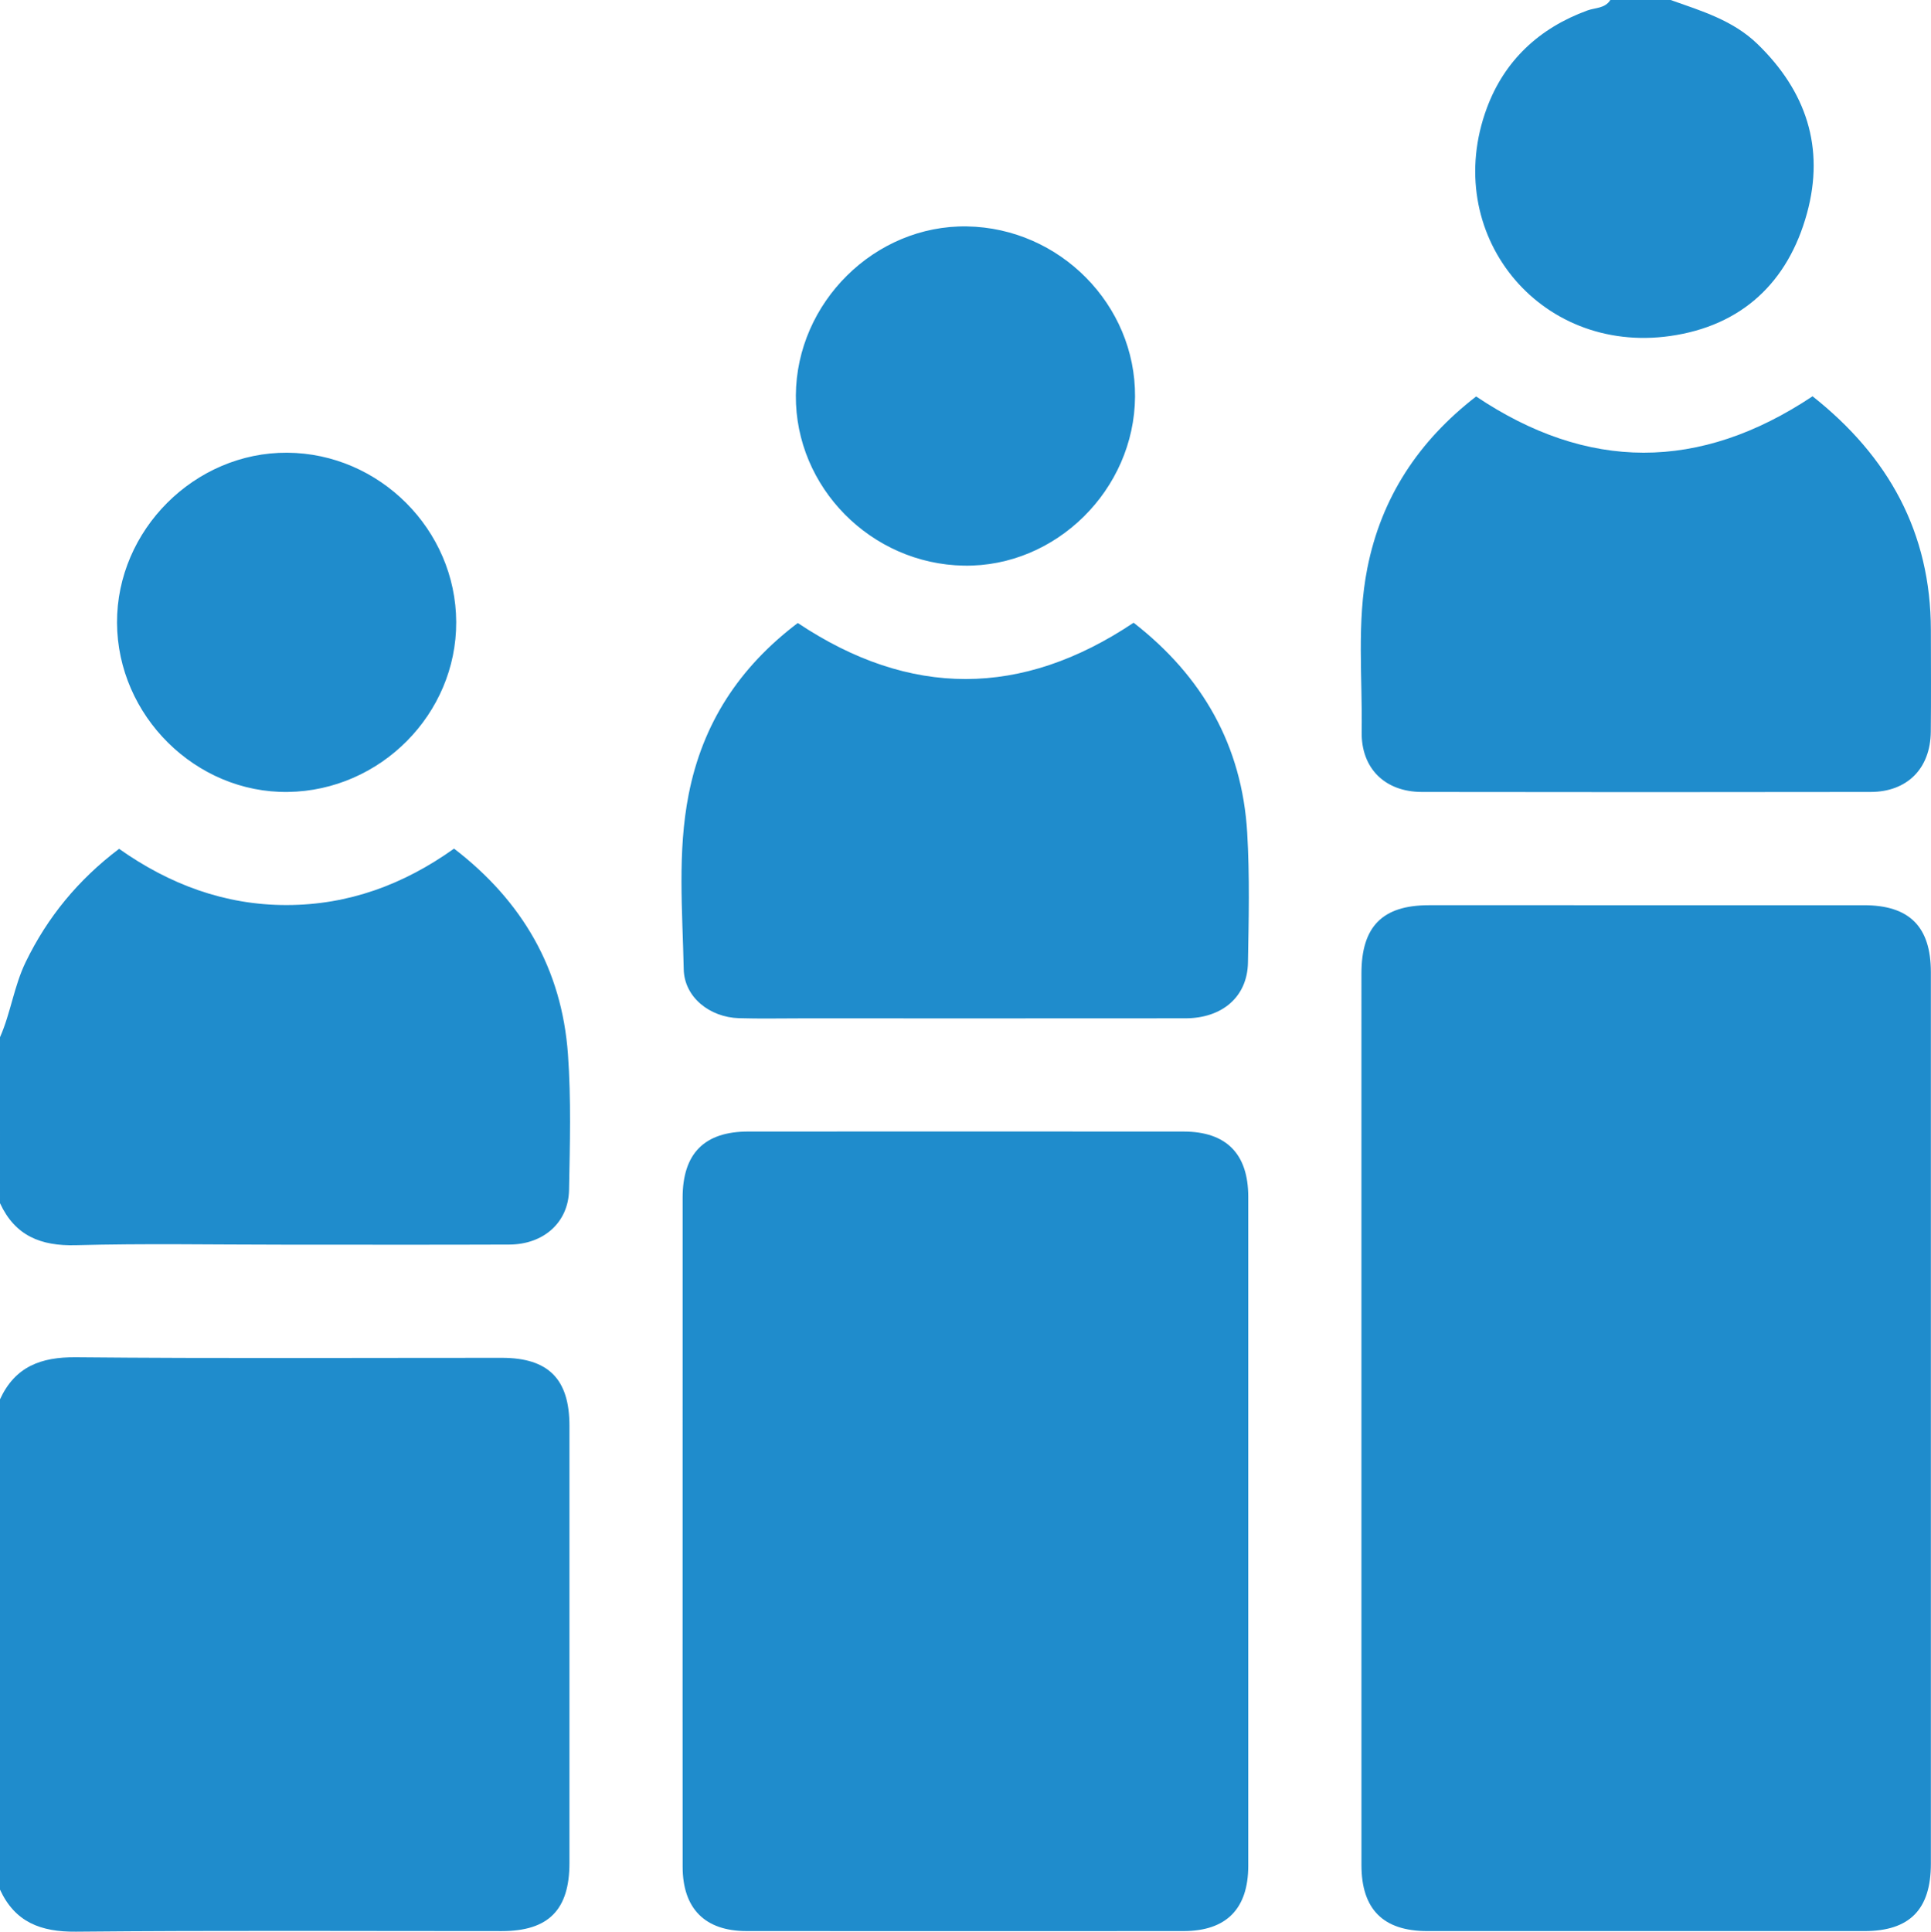
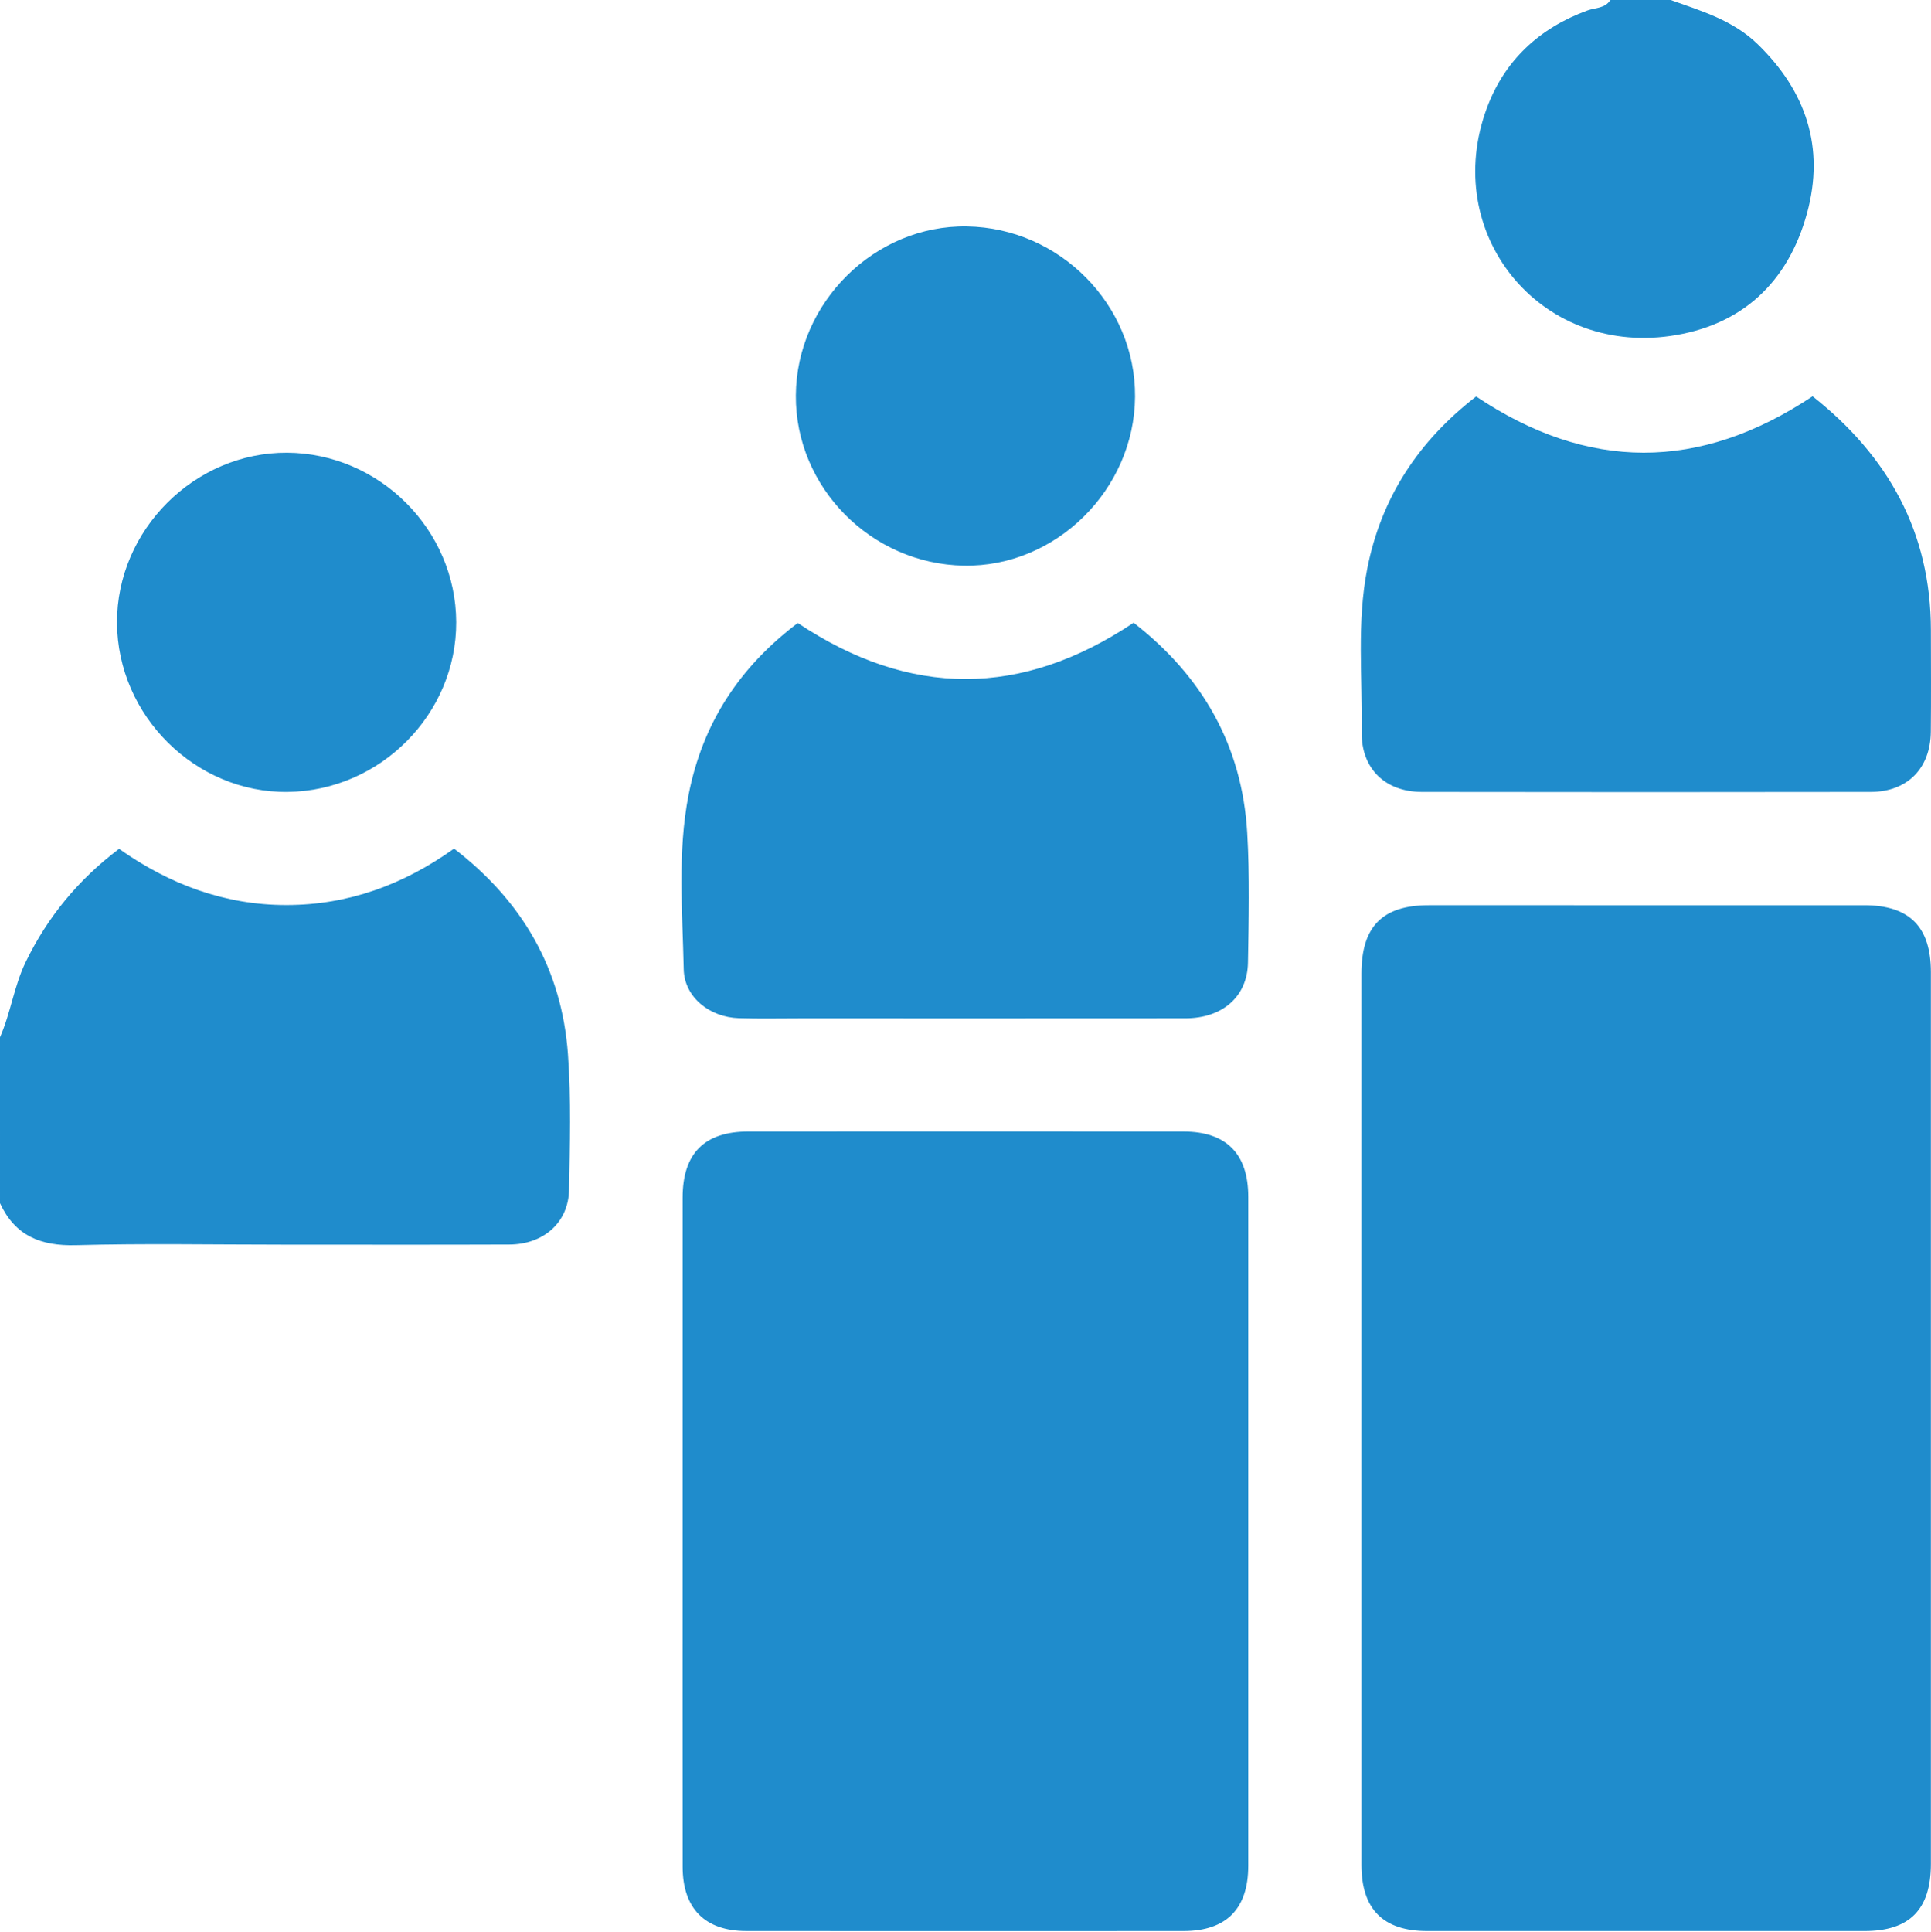
<svg xmlns="http://www.w3.org/2000/svg" width="511.965" height="512.084" xml:space="preserve">
-   <path fill-rule="evenodd" clip-rule="evenodd" fill="#1F8CCC" d="M0 370.953c3.985-8.642 10.812-11.232 20.116-11.145 37.642.354 75.289.141 112.934.15 12.343.004 17.924 5.616 17.927 18.02.01 38.645.01 77.289 0 115.934-.003 12.403-5.584 18.016-17.927 18.019-37.645.011-75.292-.203-112.934.151-9.304.087-16.131-2.505-20.116-11.145V370.953zM0 274.965c2.851-6.448 3.706-13.538 6.826-19.955 5.799-11.93 13.919-21.795 24.748-29.988 13.28 9.387 28 14.934 44.454 14.906 16.312-.027 30.949-5.387 44.352-14.96 18.07 13.859 28.575 31.893 30.202 54.512.859 11.933.51 23.975.29 35.959-.158 8.616-6.73 14.455-15.829 14.492-20.154.082-40.309.026-60.463.026-18.155 0-36.32-.347-54.462.144-9.316.252-16.133-2.5-20.117-11.141L0 274.965zM442.944 0c8.165 2.9 16.512 5.369 23.003 11.654 12.909 12.496 17.905 27.458 13.142 44.877-5.031 18.403-17.382 29.859-36.256 32.542-34.963 4.969-60.879-27.351-48.627-60.424 4.66-12.581 13.887-21.222 26.674-25.881 2.062-.752 4.666-.51 6.066-2.767L442.944 0zM360.955 375.998c0-39.309-.005-78.619.003-117.929.003-12.446 5.565-18.091 17.851-18.095 38.478-.012 76.954-.013 115.431.001 12.008.005 17.689 5.705 17.69 17.753.01 78.785.009 157.571.001 236.357-.002 12.12-5.635 17.838-17.6 17.843-38.644.016-77.287.018-115.931-.001-11.674-.006-17.434-5.787-17.438-17.501-.018-39.476-.007-78.951-.007-118.428zM180.978 405.951c0-29.479-.013-58.959.006-88.438.008-11.734 5.753-17.537 17.396-17.543 38.474-.019 76.947-.022 115.42.003 11.315.007 17.146 5.888 17.149 17.284.018 59.125.018 118.252 0 177.378-.003 11.4-5.83 17.283-17.144 17.29-38.64.025-77.28.028-115.92-.002-10.983-.009-16.886-5.971-16.897-17.032-.03-29.646-.01-59.292-.01-88.94zM480.565 105.054c20.135 15.936 31.33 36.105 31.367 61.938.013 8.999.076 17.998-.02 26.996-.103 9.729-6.232 15.941-15.96 15.957-39.66.063-79.32.063-118.98.001-9.744-.016-16.101-6.213-15.95-15.921.224-14.465-1.348-29.009 1.496-43.378 3.717-18.781 13.557-33.708 28.852-45.545 29.51 19.802 59.167 19.961 89.195-.048zM211.513 165.155c29.751 19.852 59.382 19.786 89.042-.073 18.275 14.204 28.755 32.608 30.116 55.683.675 11.449.407 22.968.198 34.449-.164 9.015-6.791 14.729-16.603 14.738-33.961.035-67.922.015-101.882.013-5.494 0-10.991.121-16.48-.048-7.748-.239-14.478-5.553-14.63-12.978-.315-15.438-1.703-30.985 1.306-46.314 3.676-18.719 13.27-33.616 28.933-45.47zM300.933 105.152c-.169 24.674-20.98 45.219-45.381 44.798-24.623-.424-44.715-20.779-44.549-45.13.168-24.676 20.968-45.208 45.381-44.798 24.606.413 44.715 20.784 44.549 45.13zM120.955 164.886c.095 24.373-20.054 44.719-44.622 45.057-24.458.337-45.211-20.216-45.307-44.871-.095-24.547 20.597-45.21 45.121-45.058 24.472.153 44.713 20.423 44.808 44.872z" />
+   <path fill-rule="evenodd" clip-rule="evenodd" fill="#1F8CCC" d="M0 370.953V370.953zM0 274.965c2.851-6.448 3.706-13.538 6.826-19.955 5.799-11.93 13.919-21.795 24.748-29.988 13.28 9.387 28 14.934 44.454 14.906 16.312-.027 30.949-5.387 44.352-14.96 18.07 13.859 28.575 31.893 30.202 54.512.859 11.933.51 23.975.29 35.959-.158 8.616-6.73 14.455-15.829 14.492-20.154.082-40.309.026-60.463.026-18.155 0-36.32-.347-54.462.144-9.316.252-16.133-2.5-20.117-11.141L0 274.965zM442.944 0c8.165 2.9 16.512 5.369 23.003 11.654 12.909 12.496 17.905 27.458 13.142 44.877-5.031 18.403-17.382 29.859-36.256 32.542-34.963 4.969-60.879-27.351-48.627-60.424 4.66-12.581 13.887-21.222 26.674-25.881 2.062-.752 4.666-.51 6.066-2.767L442.944 0zM360.955 375.998c0-39.309-.005-78.619.003-117.929.003-12.446 5.565-18.091 17.851-18.095 38.478-.012 76.954-.013 115.431.001 12.008.005 17.689 5.705 17.69 17.753.01 78.785.009 157.571.001 236.357-.002 12.12-5.635 17.838-17.6 17.843-38.644.016-77.287.018-115.931-.001-11.674-.006-17.434-5.787-17.438-17.501-.018-39.476-.007-78.951-.007-118.428zM180.978 405.951c0-29.479-.013-58.959.006-88.438.008-11.734 5.753-17.537 17.396-17.543 38.474-.019 76.947-.022 115.42.003 11.315.007 17.146 5.888 17.149 17.284.018 59.125.018 118.252 0 177.378-.003 11.4-5.83 17.283-17.144 17.29-38.64.025-77.28.028-115.92-.002-10.983-.009-16.886-5.971-16.897-17.032-.03-29.646-.01-59.292-.01-88.94zM480.565 105.054c20.135 15.936 31.33 36.105 31.367 61.938.013 8.999.076 17.998-.02 26.996-.103 9.729-6.232 15.941-15.96 15.957-39.66.063-79.32.063-118.98.001-9.744-.016-16.101-6.213-15.95-15.921.224-14.465-1.348-29.009 1.496-43.378 3.717-18.781 13.557-33.708 28.852-45.545 29.51 19.802 59.167 19.961 89.195-.048zM211.513 165.155c29.751 19.852 59.382 19.786 89.042-.073 18.275 14.204 28.755 32.608 30.116 55.683.675 11.449.407 22.968.198 34.449-.164 9.015-6.791 14.729-16.603 14.738-33.961.035-67.922.015-101.882.013-5.494 0-10.991.121-16.48-.048-7.748-.239-14.478-5.553-14.63-12.978-.315-15.438-1.703-30.985 1.306-46.314 3.676-18.719 13.27-33.616 28.933-45.47zM300.933 105.152c-.169 24.674-20.98 45.219-45.381 44.798-24.623-.424-44.715-20.779-44.549-45.13.168-24.676 20.968-45.208 45.381-44.798 24.606.413 44.715 20.784 44.549 45.13zM120.955 164.886c.095 24.373-20.054 44.719-44.622 45.057-24.458.337-45.211-20.216-45.307-44.871-.095-24.547 20.597-45.21 45.121-45.058 24.472.153 44.713 20.423 44.808 44.872z" />
</svg>